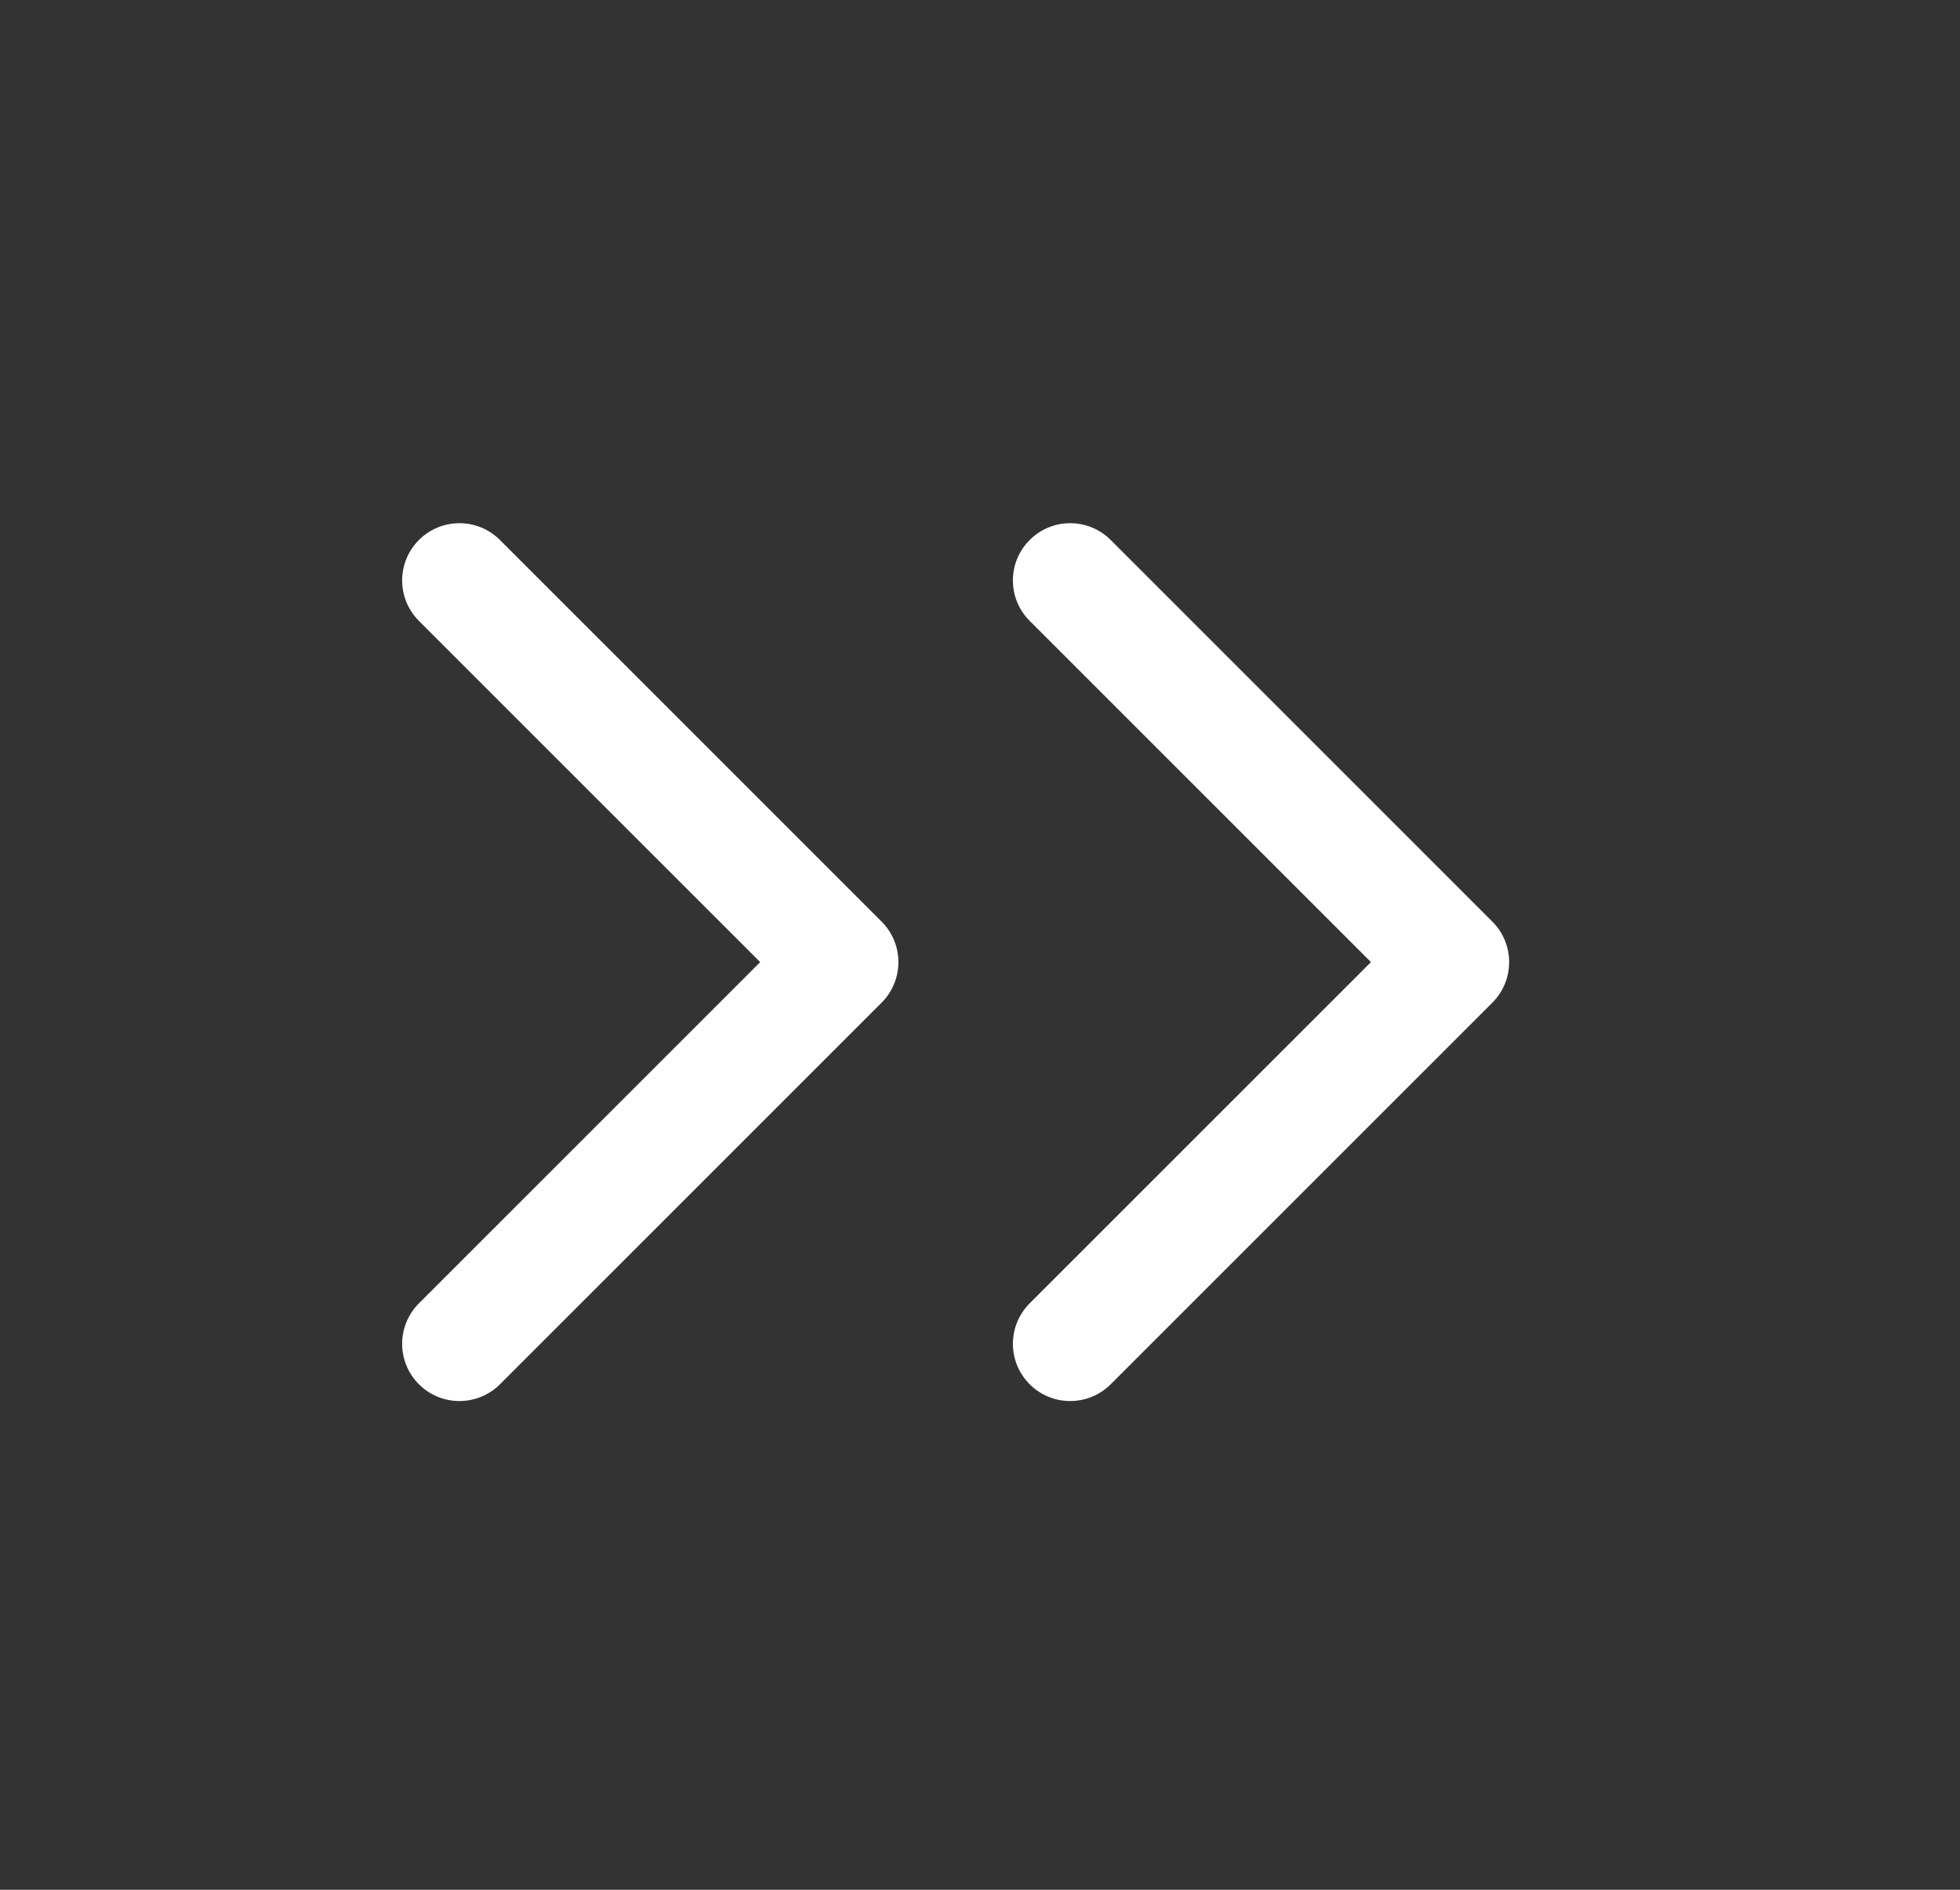
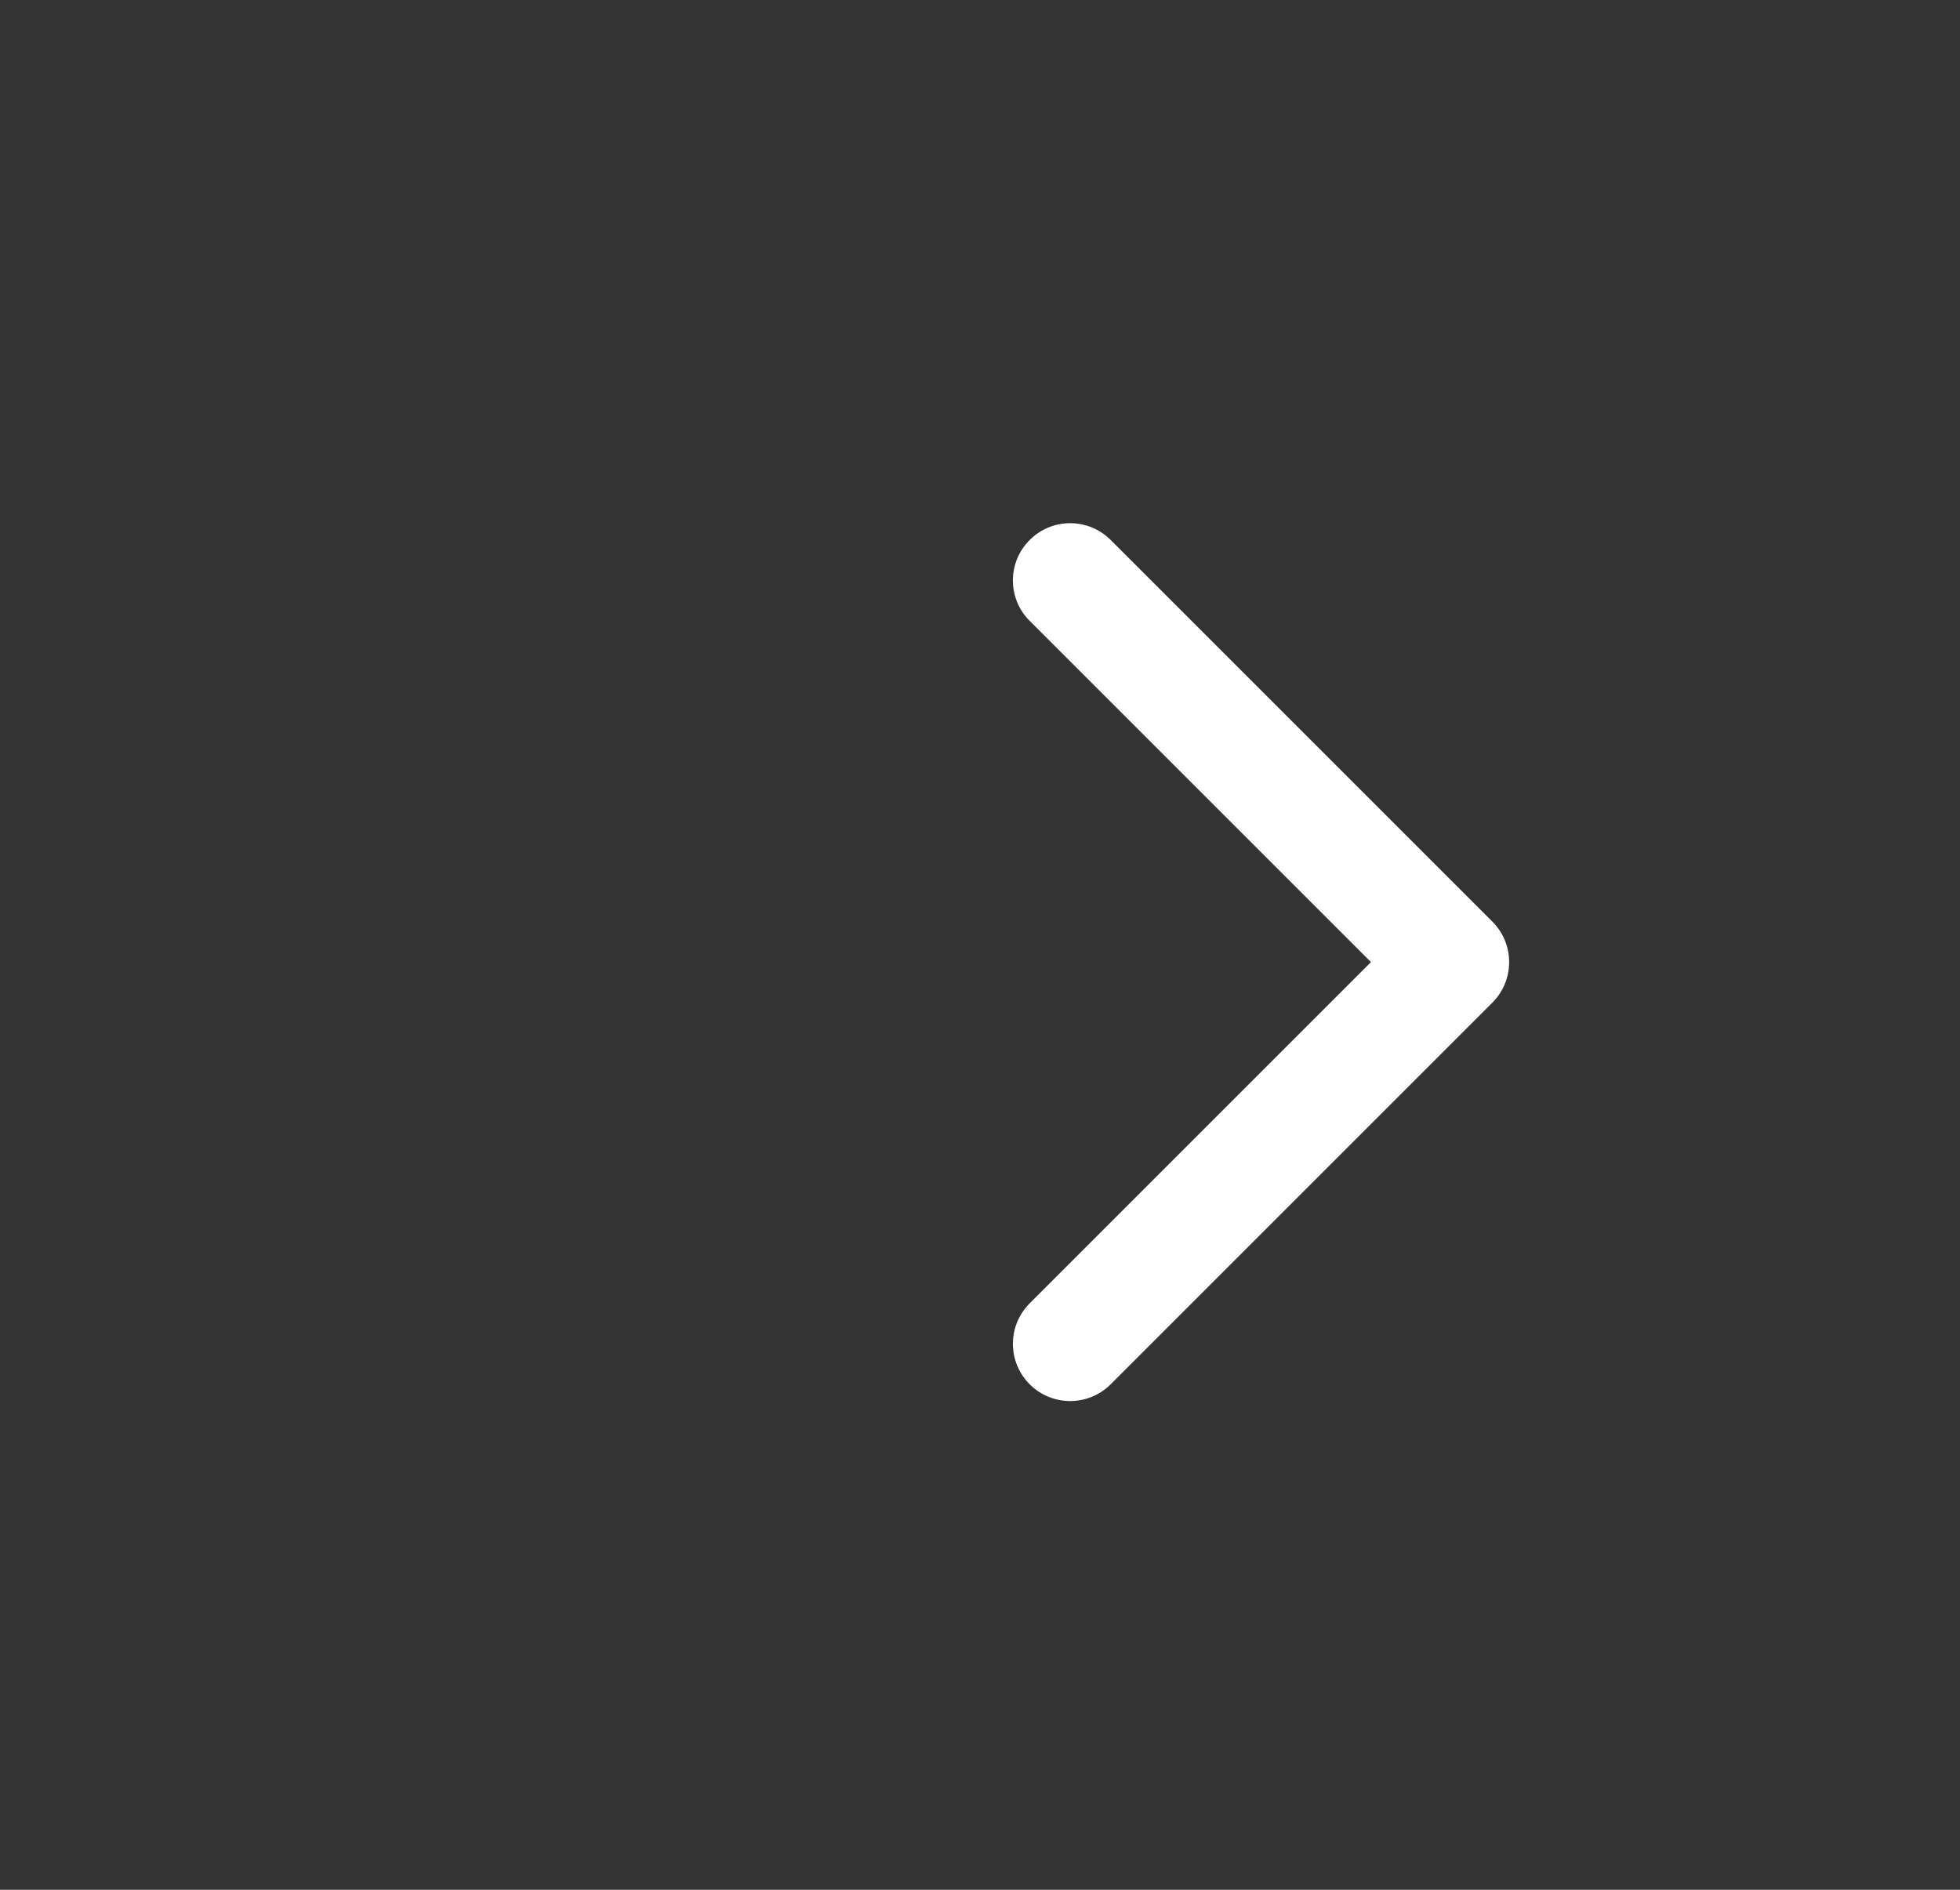
<svg xmlns="http://www.w3.org/2000/svg" width="28" height="27" viewBox="0 0 28 27" fill="none">
  <rect x="0" y="0" width="28" height="27" fill="#333333" stroke="none" />
-   <path fill-rule="evenodd" clip-rule="evenodd" d="M12.595 13.168C12.914 13.487 12.914 14.005 12.595 14.325L7.142 19.778C6.822 20.097 6.304 20.097 5.985 19.778C5.665 19.458 5.665 18.941 5.985 18.621L10.86 13.746L5.985 8.871C5.665 8.552 5.665 8.034 5.985 7.715C6.304 7.395 6.822 7.395 7.142 7.715L12.595 13.168Z" fill="white" />
  <path fill-rule="evenodd" clip-rule="evenodd" d="M21.32 13.168C21.639 13.487 21.639 14.005 21.32 14.325L15.867 19.778C15.547 20.097 15.029 20.097 14.71 19.778C14.39 19.458 14.39 18.941 14.71 18.621L19.585 13.746L14.71 8.871C14.39 8.552 14.39 8.034 14.71 7.715C15.029 7.395 15.547 7.395 15.867 7.715L21.32 13.168Z" fill="white" />
</svg>